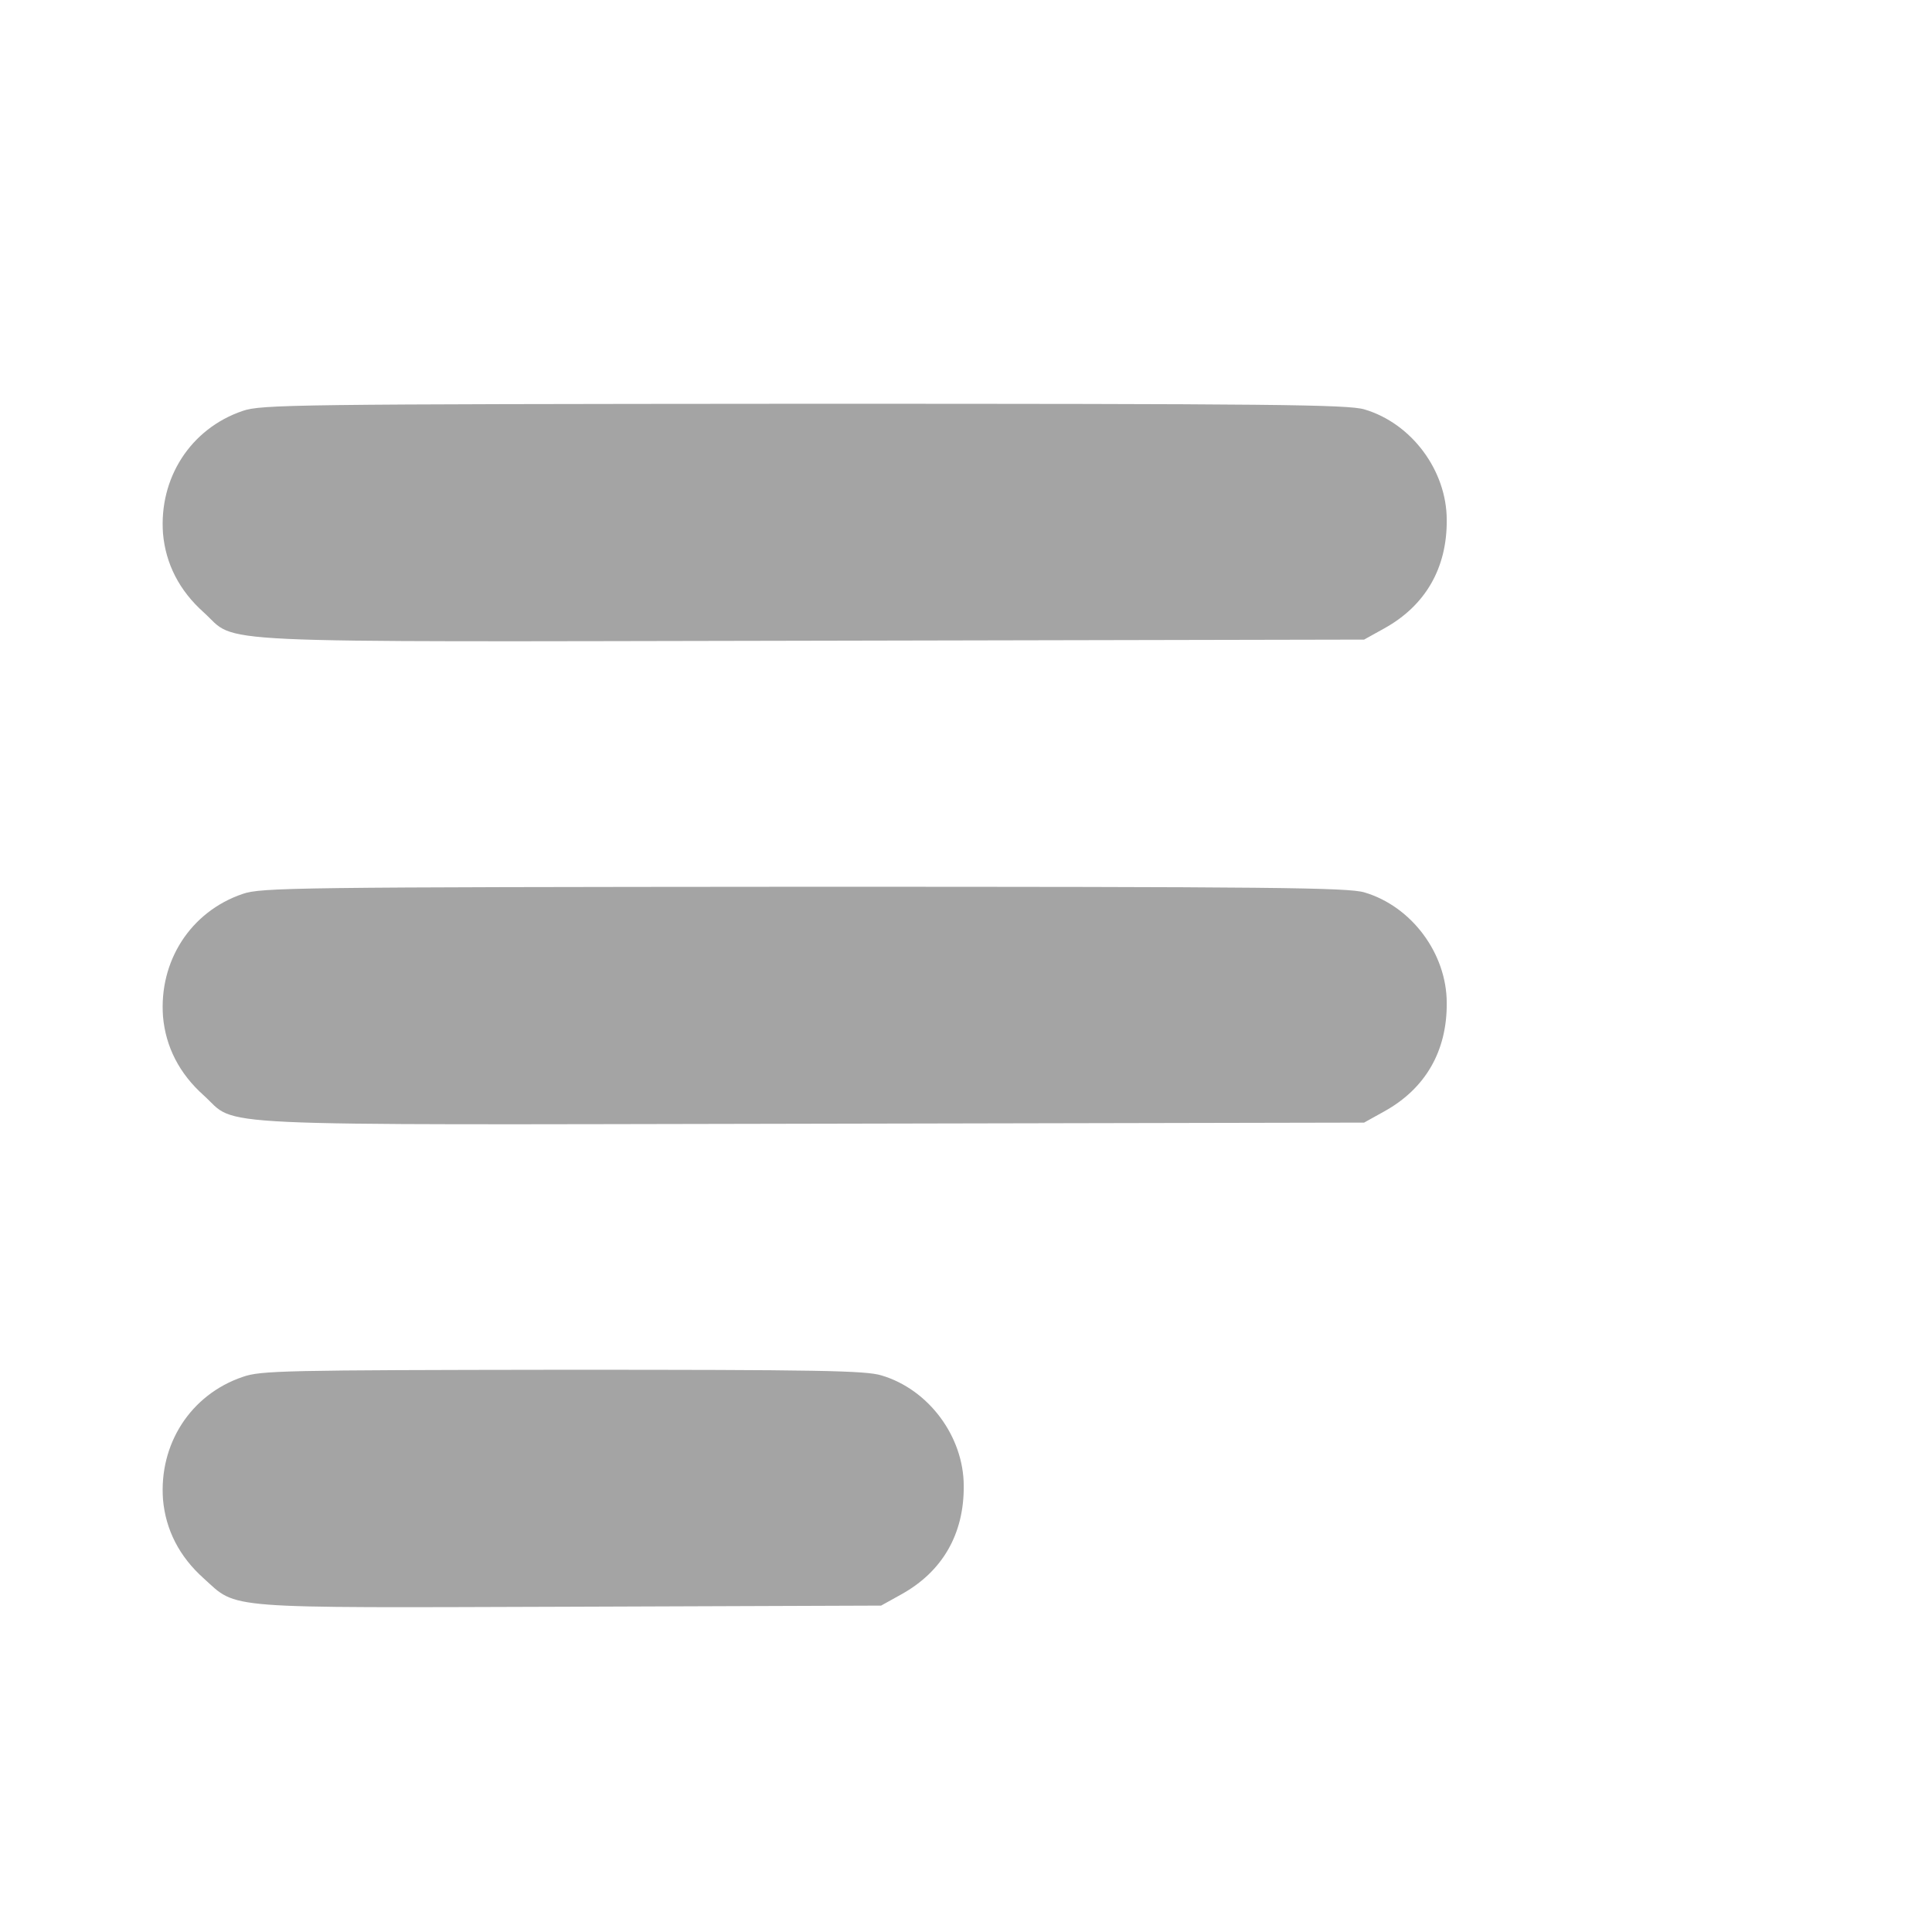
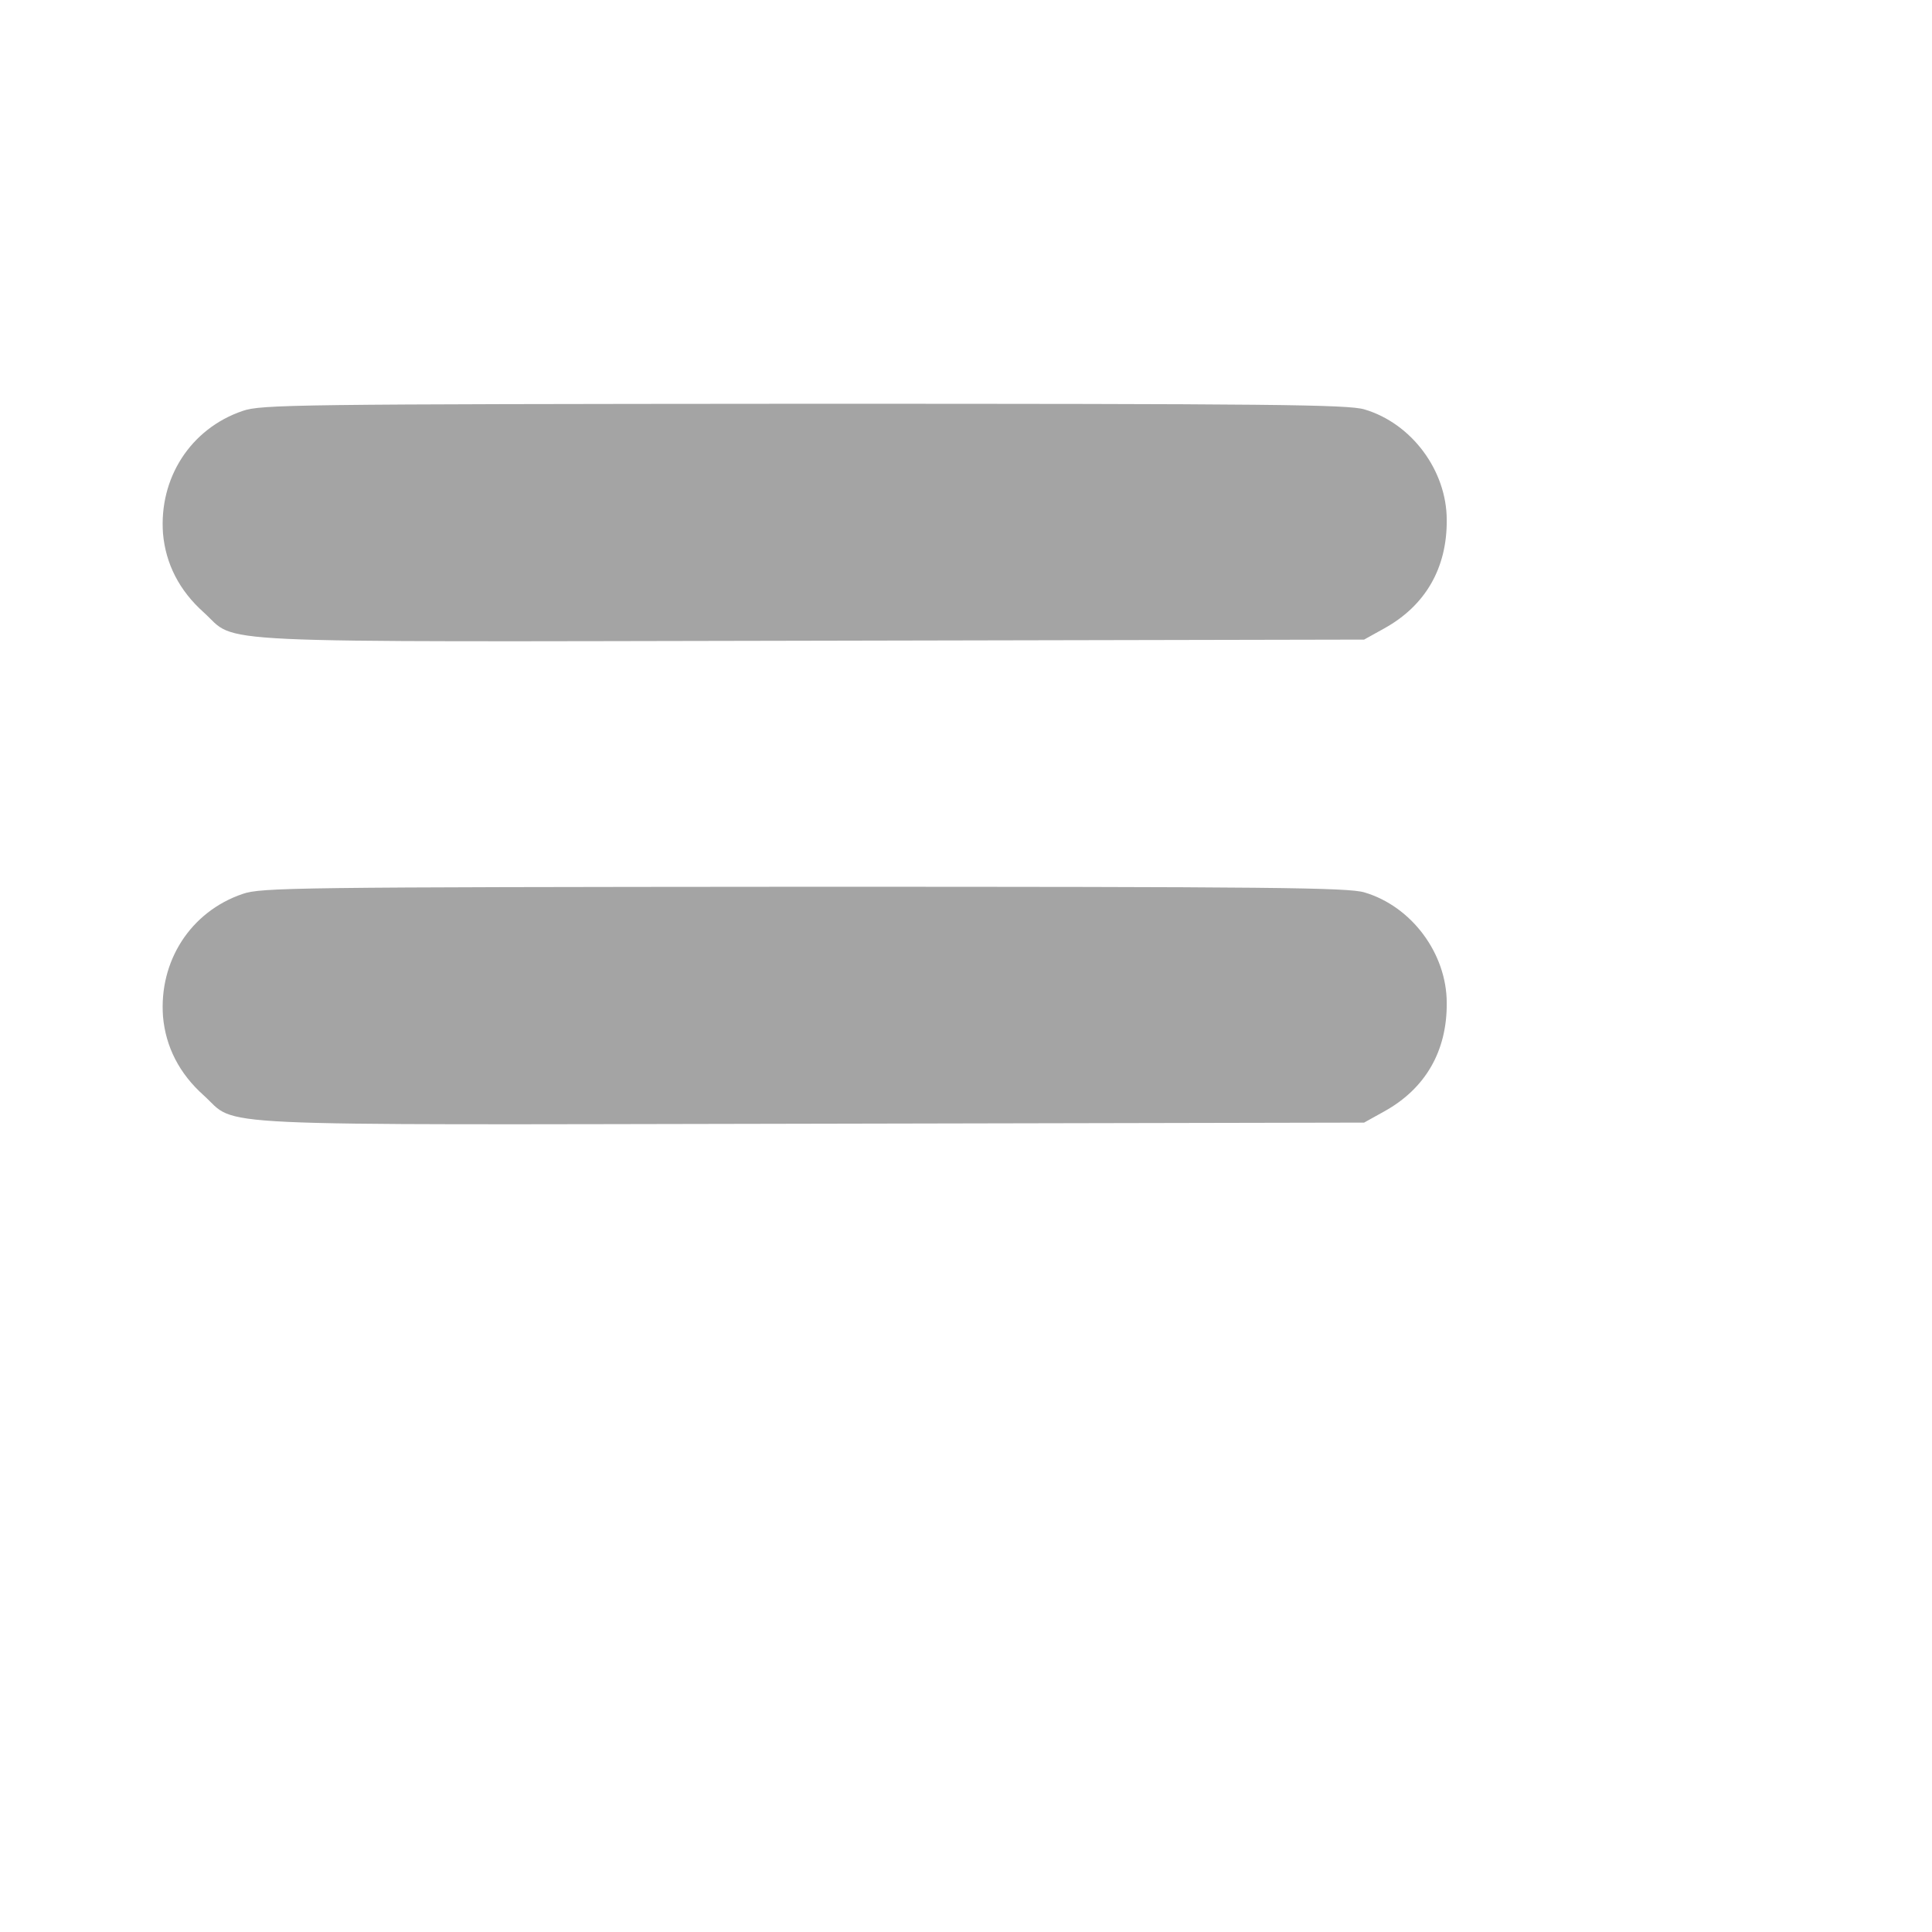
<svg xmlns="http://www.w3.org/2000/svg" version="1.0" width="512pt" height="512pt" viewBox="0 0 512 512" preserveAspectRatio="xMidYMid meet">
  <g transform="translate(0,512) scale(0.1,-0.1)" fill="#a4a4a4" stroke="none">
    <path d="M643 4031 c-138 -47 -222 -178 -211 -325 7 -80 43 -151 108 -209 93 -84 -37 -78 1610 -75 l1465 3 54 30 c108 60 166 159 165 287 0 131 -93 256 -218 293 -43 13 -244 15 -1485 15 -1352 -1 -1439 -2 -1488 -19z" />
    <path d="M643 2751 c-138 -47 -222 -178 -211 -325 7 -80 43 -151 108 -209 93 -84 -37 -78 1610 -75 l1465 3 54 30 c108 60 166 159 165 287 0 131 -93 256 -218 293 -43 13 -244 15 -1485 15 -1352 -1 -1439 -2 -1488 -19z" />
-     <path d="M643 1471 c-138 -47 -222 -178 -211 -325 7 -80 43 -151 108 -209 91 -82 40 -78 971 -75 l824 3 54 30 c108 60 166 159 165 287 0 131 -93 256 -218 293 -42 13 -170 15 -845 15 -738 -1 -800 -2 -848 -19z" />
  </g>
</svg>